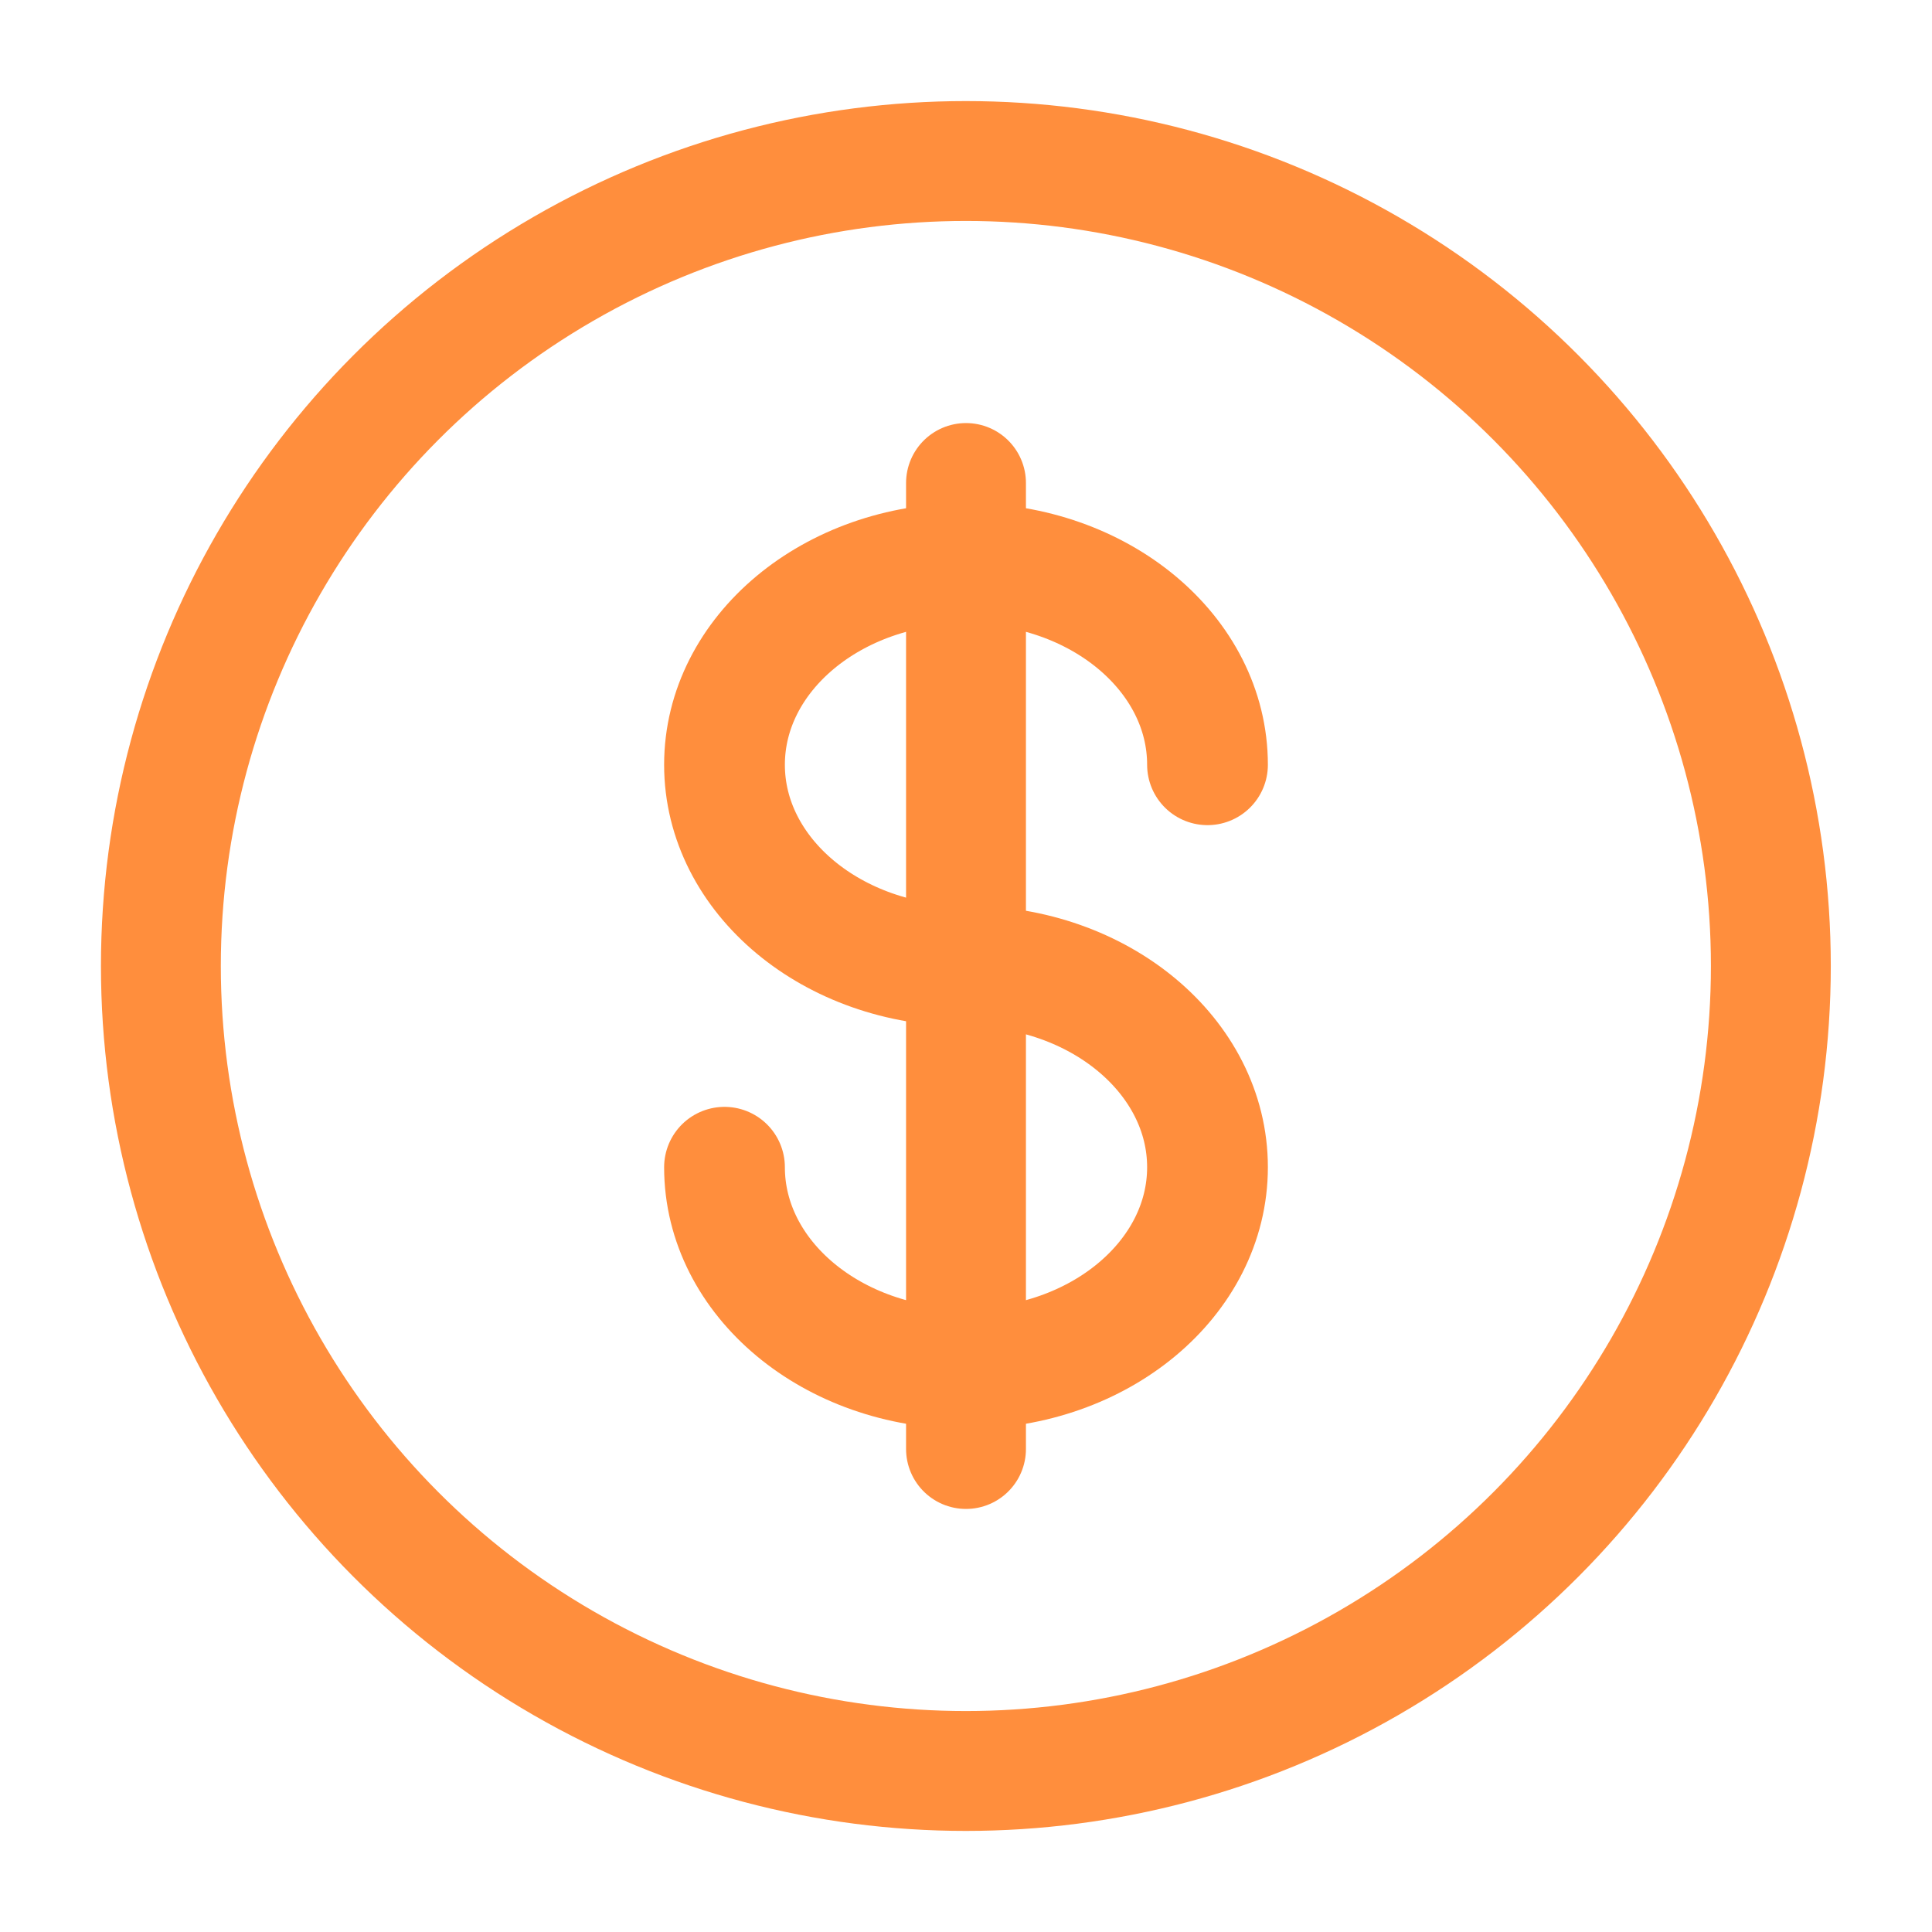
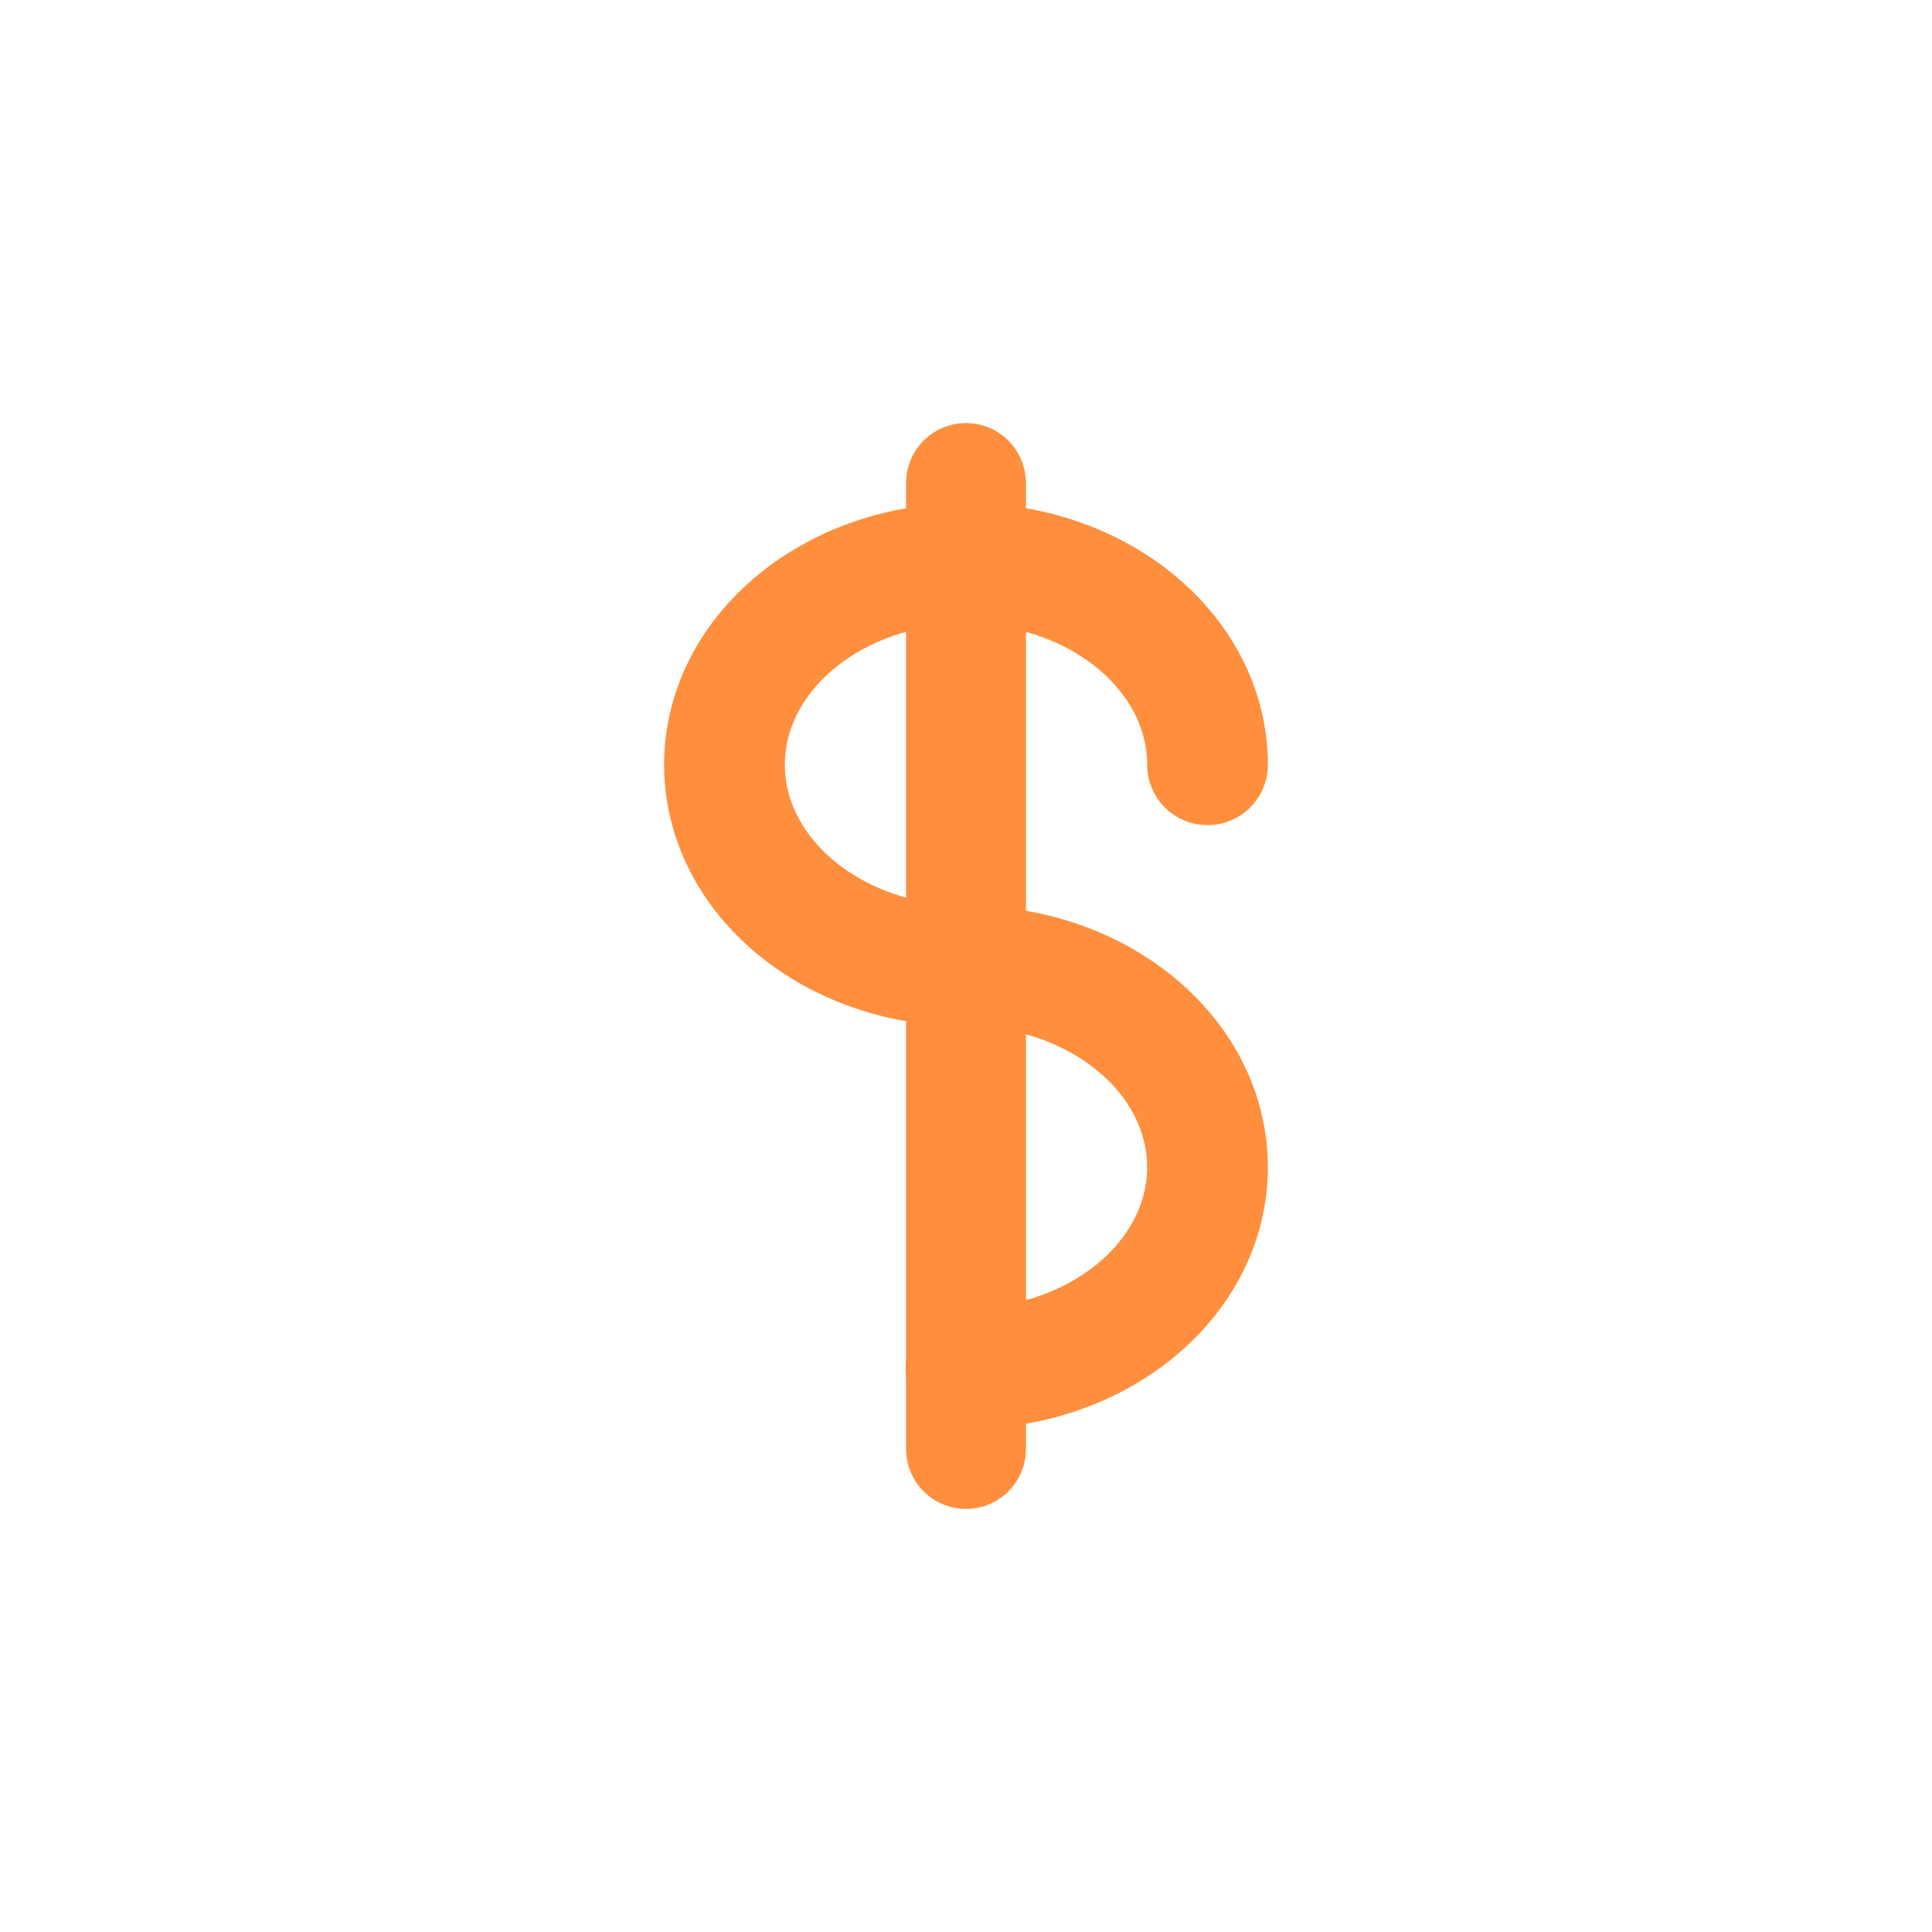
<svg xmlns="http://www.w3.org/2000/svg" width="44" height="44" viewBox="0 0 44 44" fill="none">
-   <circle cx="21.997" cy="22" r="18.333" stroke="#FF8E3D" stroke-width="2.73" />
  <path d="M22 11V33" stroke="#FF8E3D" stroke-width="2.73" stroke-linecap="round" />
-   <path d="M27.5 17.417C27.5 14.885 25.038 12.833 22 12.833C18.962 12.833 16.5 14.885 16.5 17.417C16.5 19.948 18.962 22 22 22C25.038 22 27.5 24.052 27.5 26.583C27.5 29.115 25.038 31.167 22 31.167C18.962 31.167 16.5 29.115 16.5 26.583" stroke="#FF8E3D" stroke-width="2.75" stroke-linecap="round" />
+   <path d="M27.5 17.417C27.5 14.885 25.038 12.833 22 12.833C18.962 12.833 16.5 14.885 16.5 17.417C16.5 19.948 18.962 22 22 22C25.038 22 27.5 24.052 27.5 26.583C27.5 29.115 25.038 31.167 22 31.167" stroke="#FF8E3D" stroke-width="2.75" stroke-linecap="round" />
</svg>